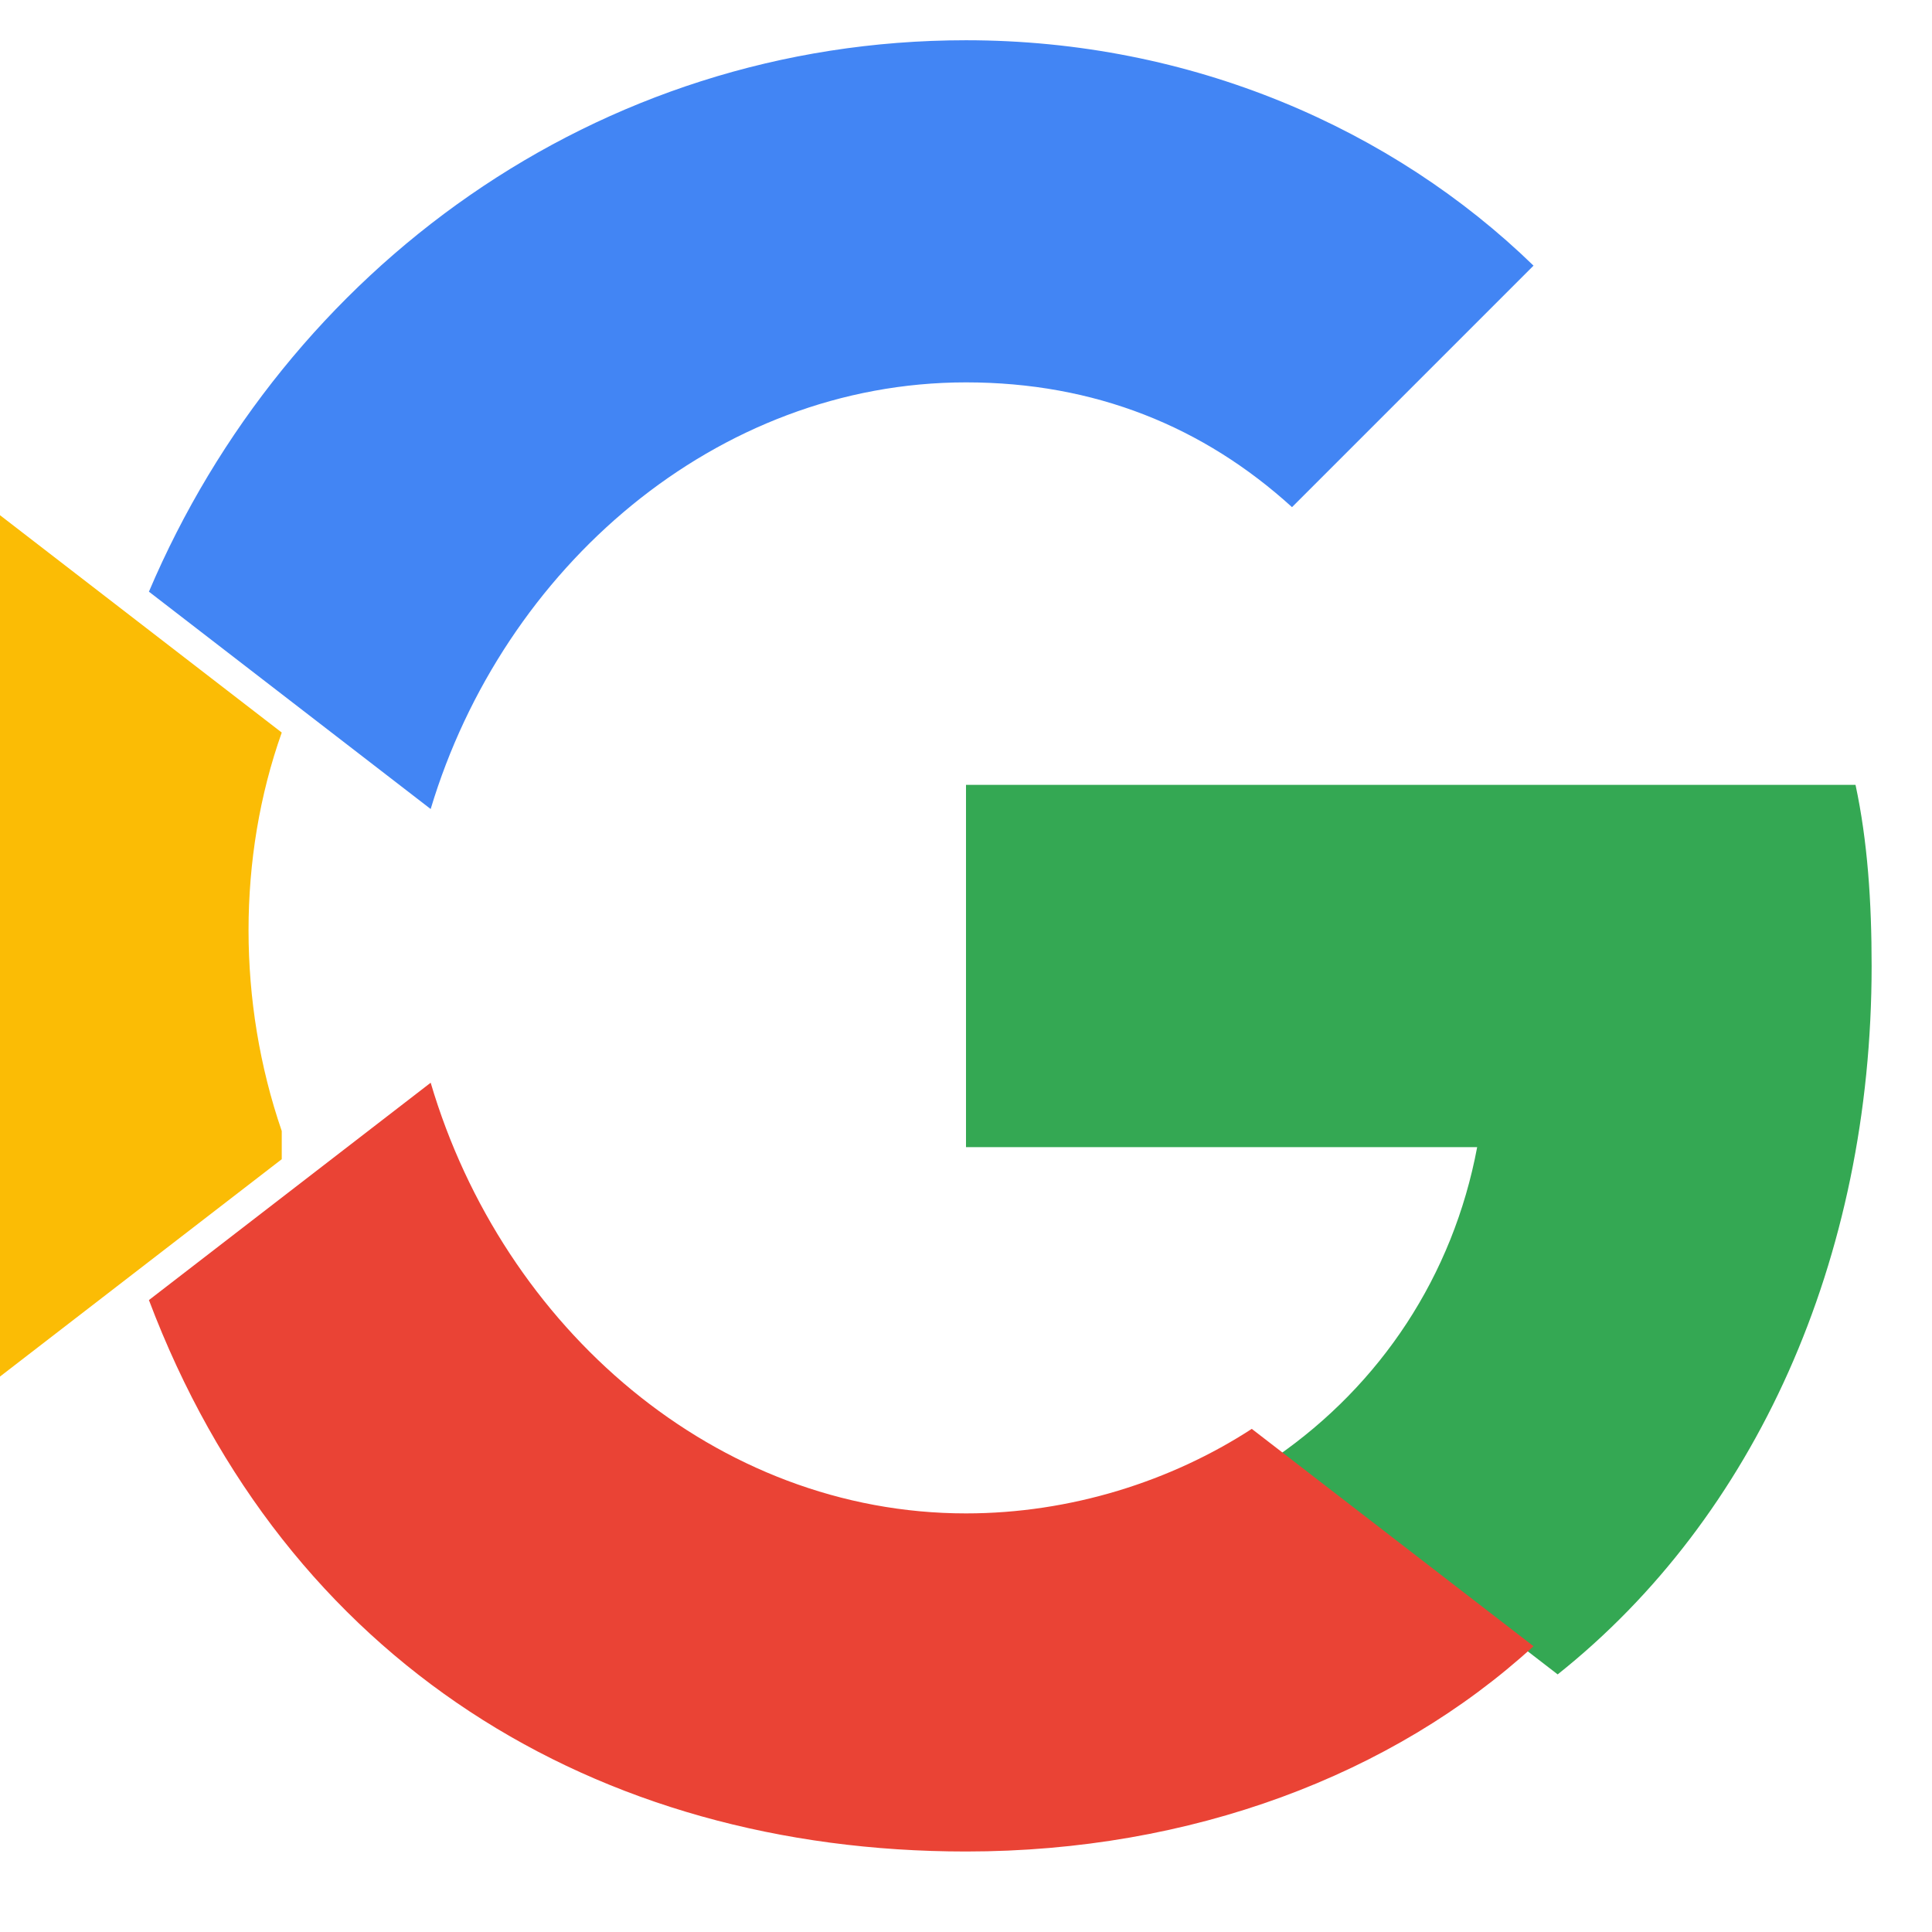
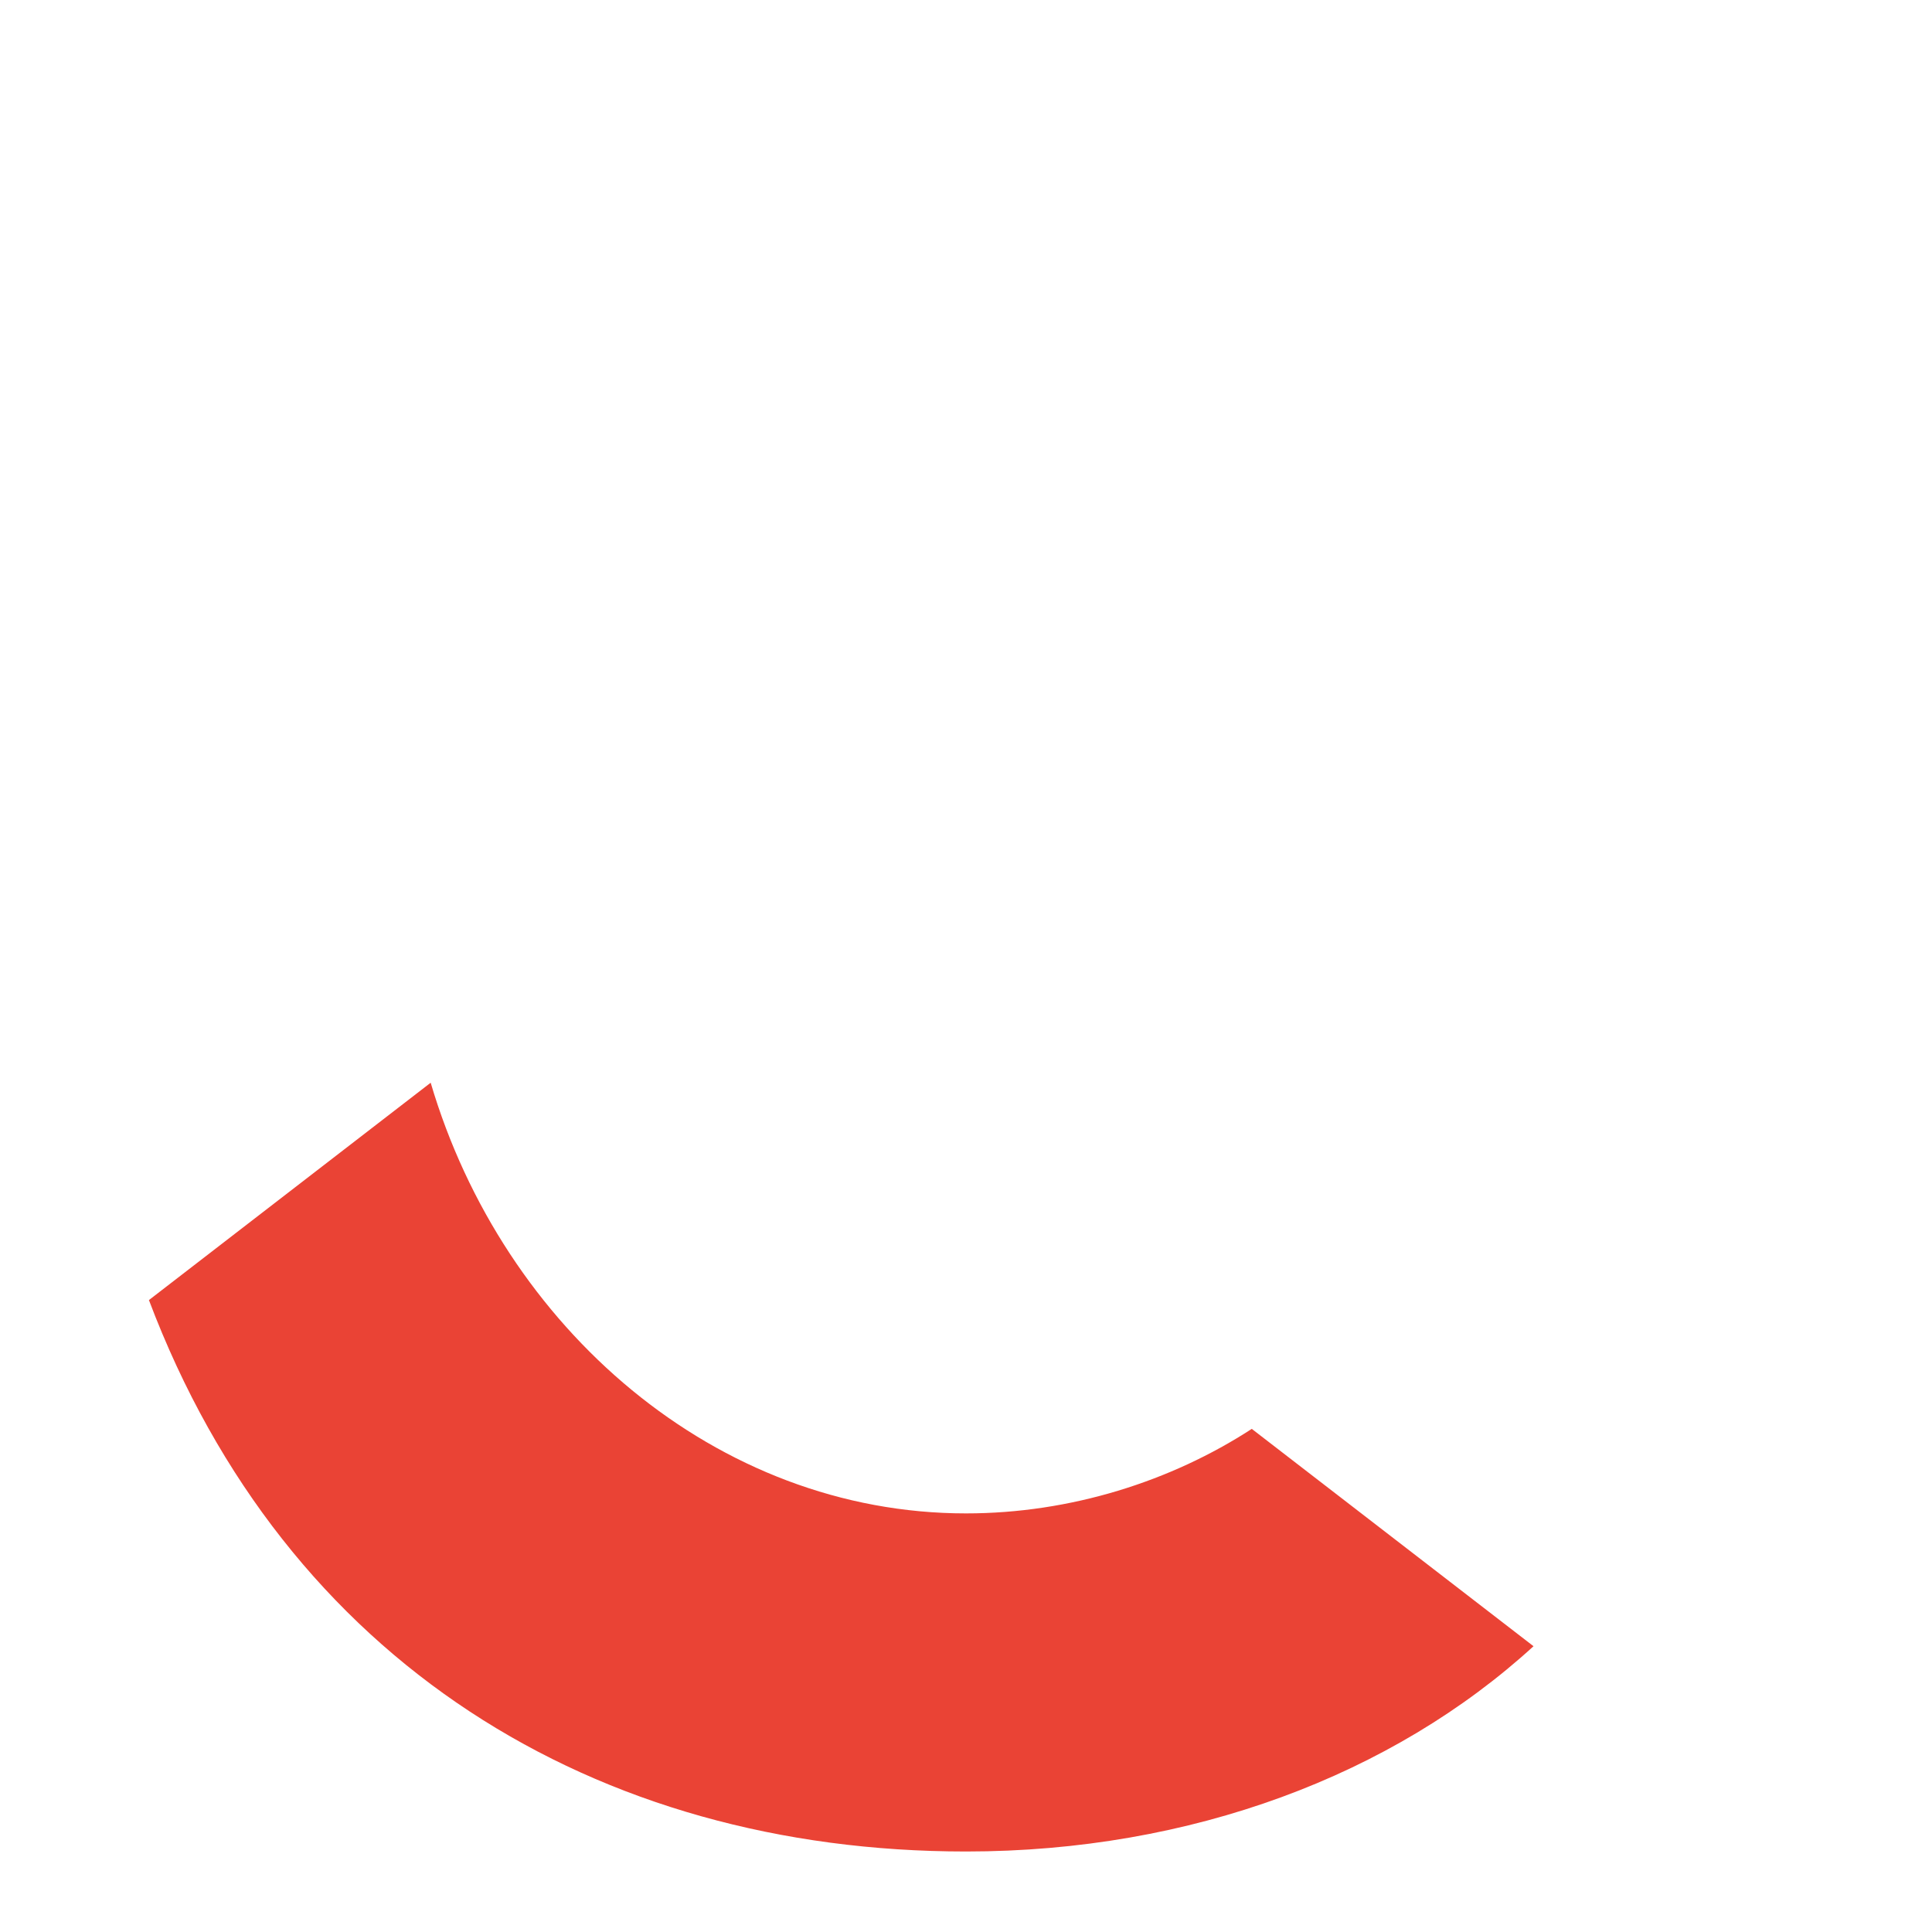
<svg xmlns="http://www.w3.org/2000/svg" viewBox="0 0 48 48" width="48px" height="48px">
-   <path fill="#4285F4" d="M24 9.5c3.2 0 5.9 1.1 8.1 3.1l6-6C34.6 3.2 29.6 1 24 1 14.8 1 7.1 6.7 3.7 14.7l7 5.4C12.5 14.1 17.8 9.5 24 9.5z" />
-   <path fill="#34A853" d="M46.5 24c0-1.6-.1-3.1-.4-4.5H24v9h12.7c-.6 3.2-2.4 5.9-5 7.7l7 5.4C43.6 37.7 46.5 31.3 46.5 24z" />
-   <path fill="#FBBC05" d="M7 28.1c-1.1-3.2-1.1-6.8 0-9.9l-7-5.4C-1.6 17.1-1.6 30.9 0 34.2l7-5.4z" />
  <path fill="#EA4335" d="M24 46c5.6 0 10.6-1.9 14.1-5.1l-7-5.4c-2 1.3-4.5 2.1-7.1 2.1-6.2 0-11.5-4.6-13.3-10.7l-7 5.4C7.1 41.3 14.8 46 24 46z" />
  <path fill="none" d="M0 0h48v48H0z" />
</svg>